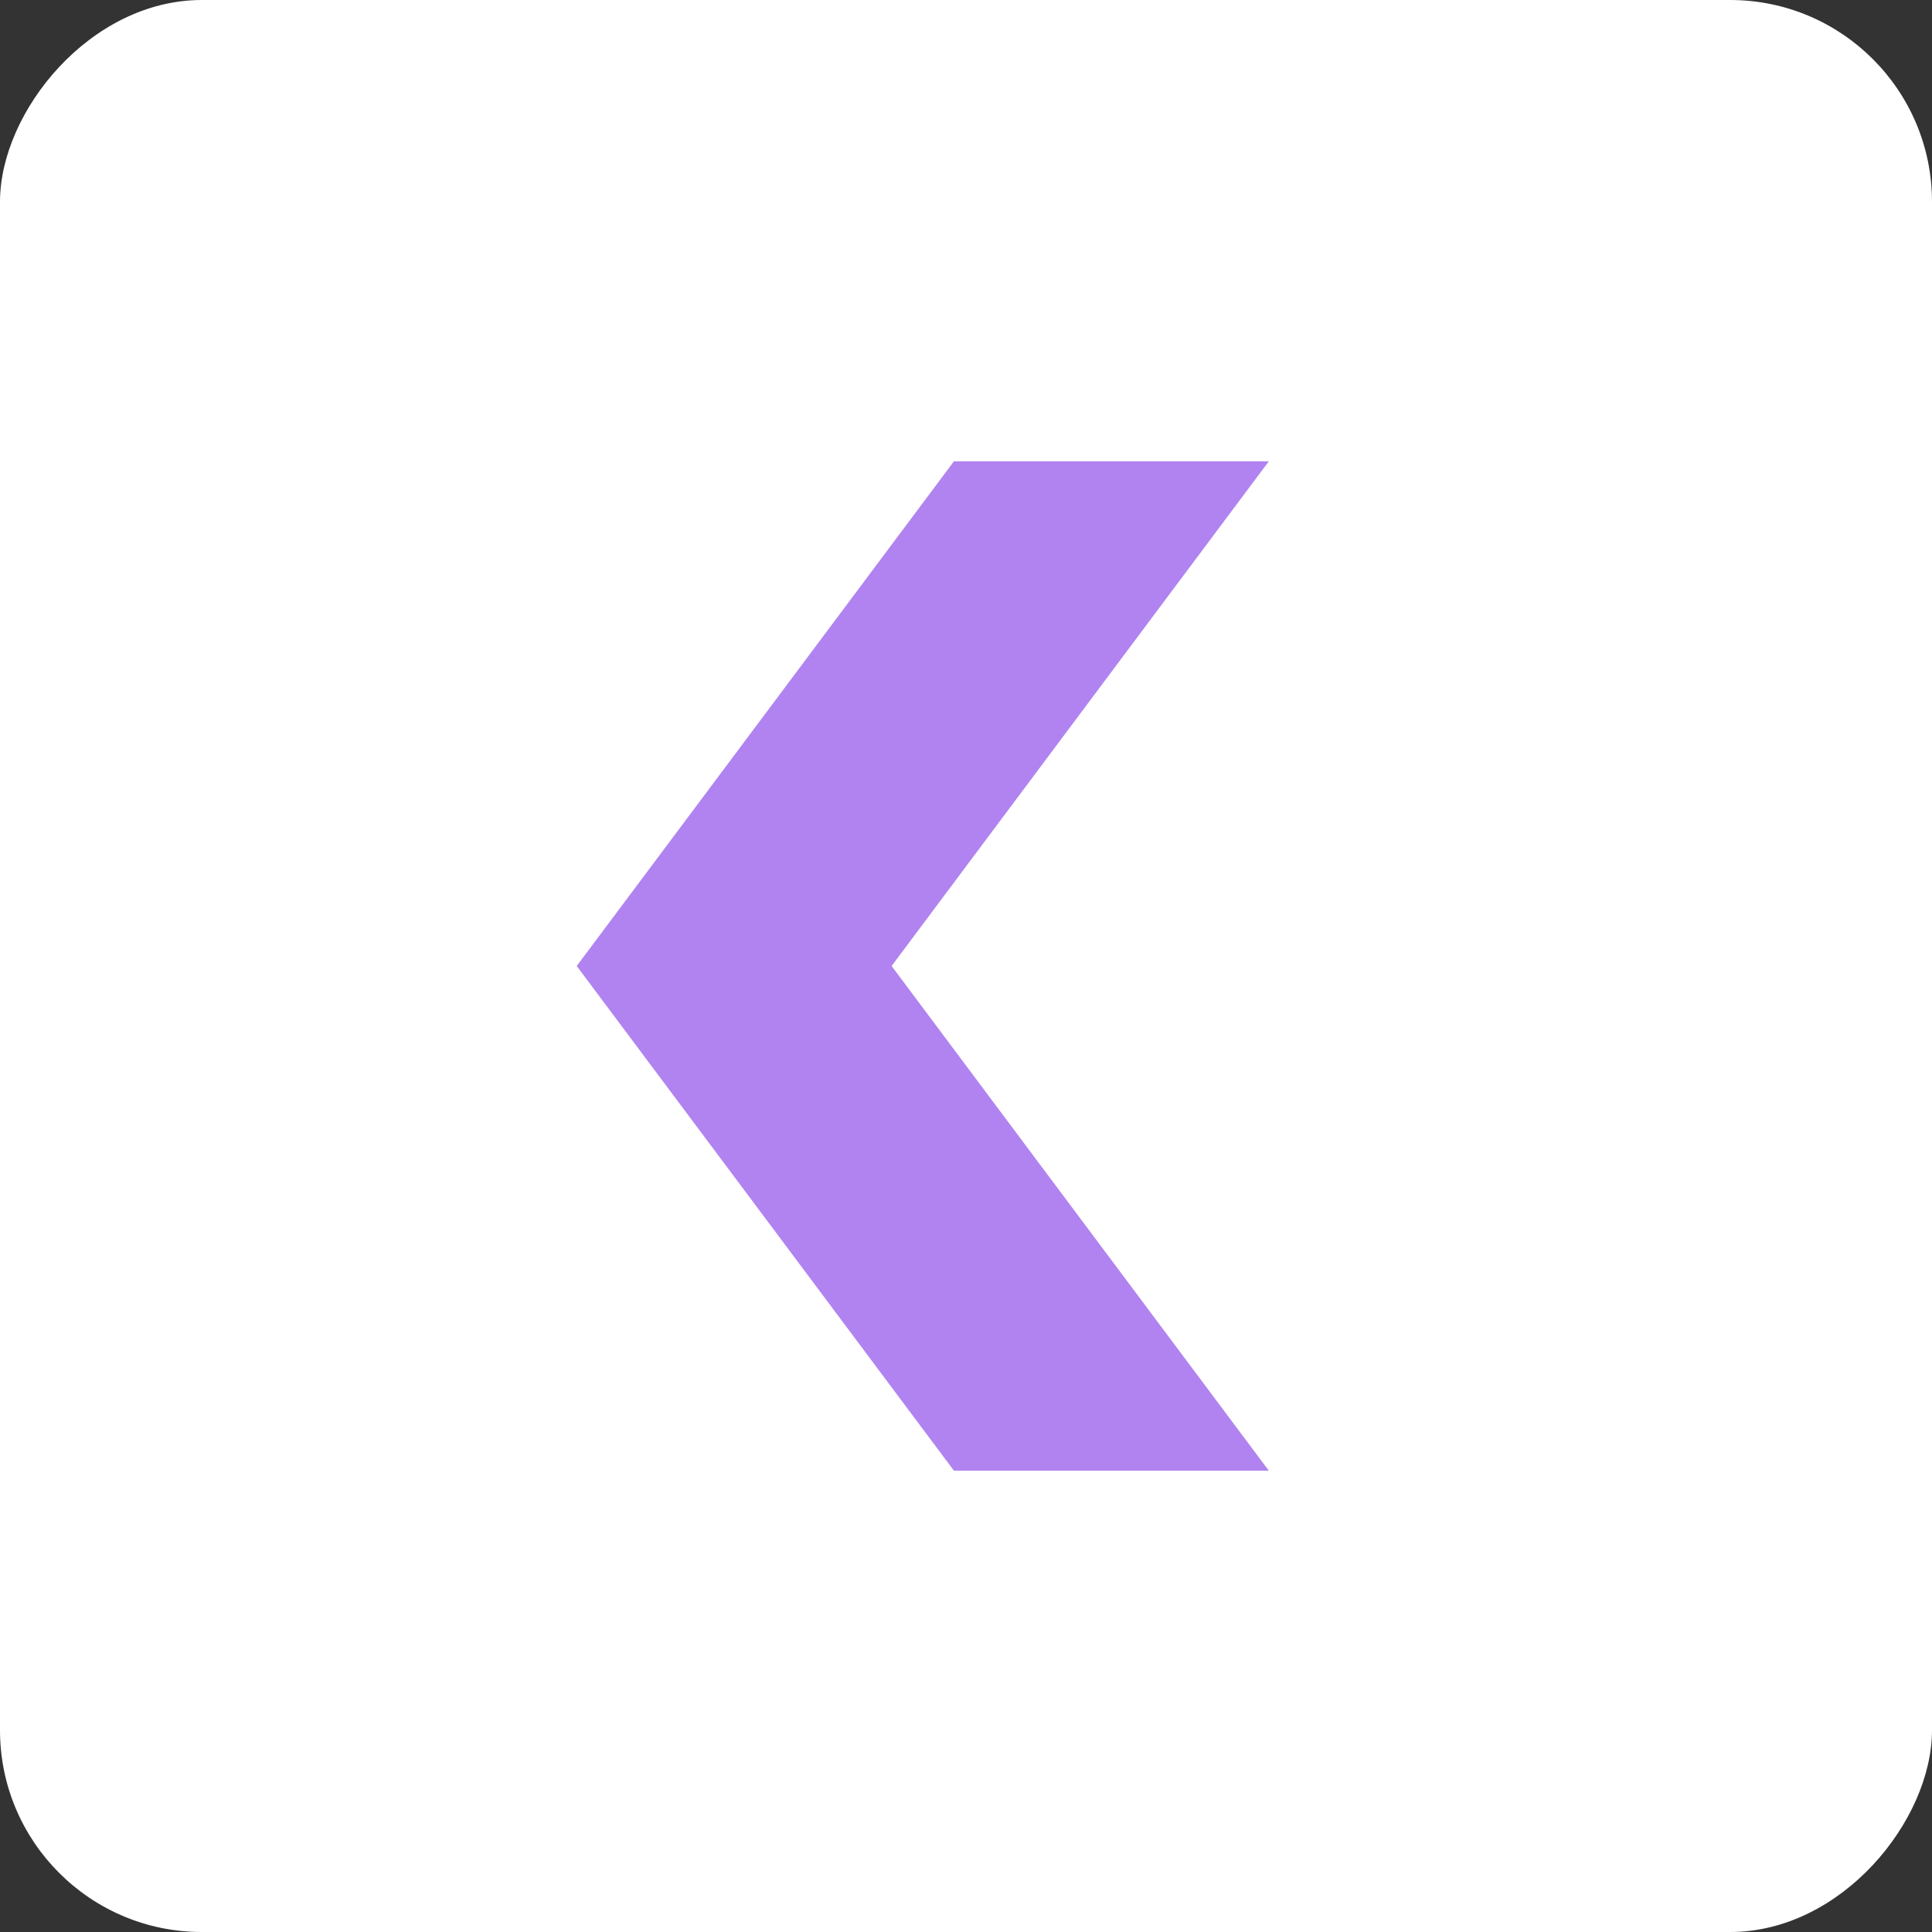
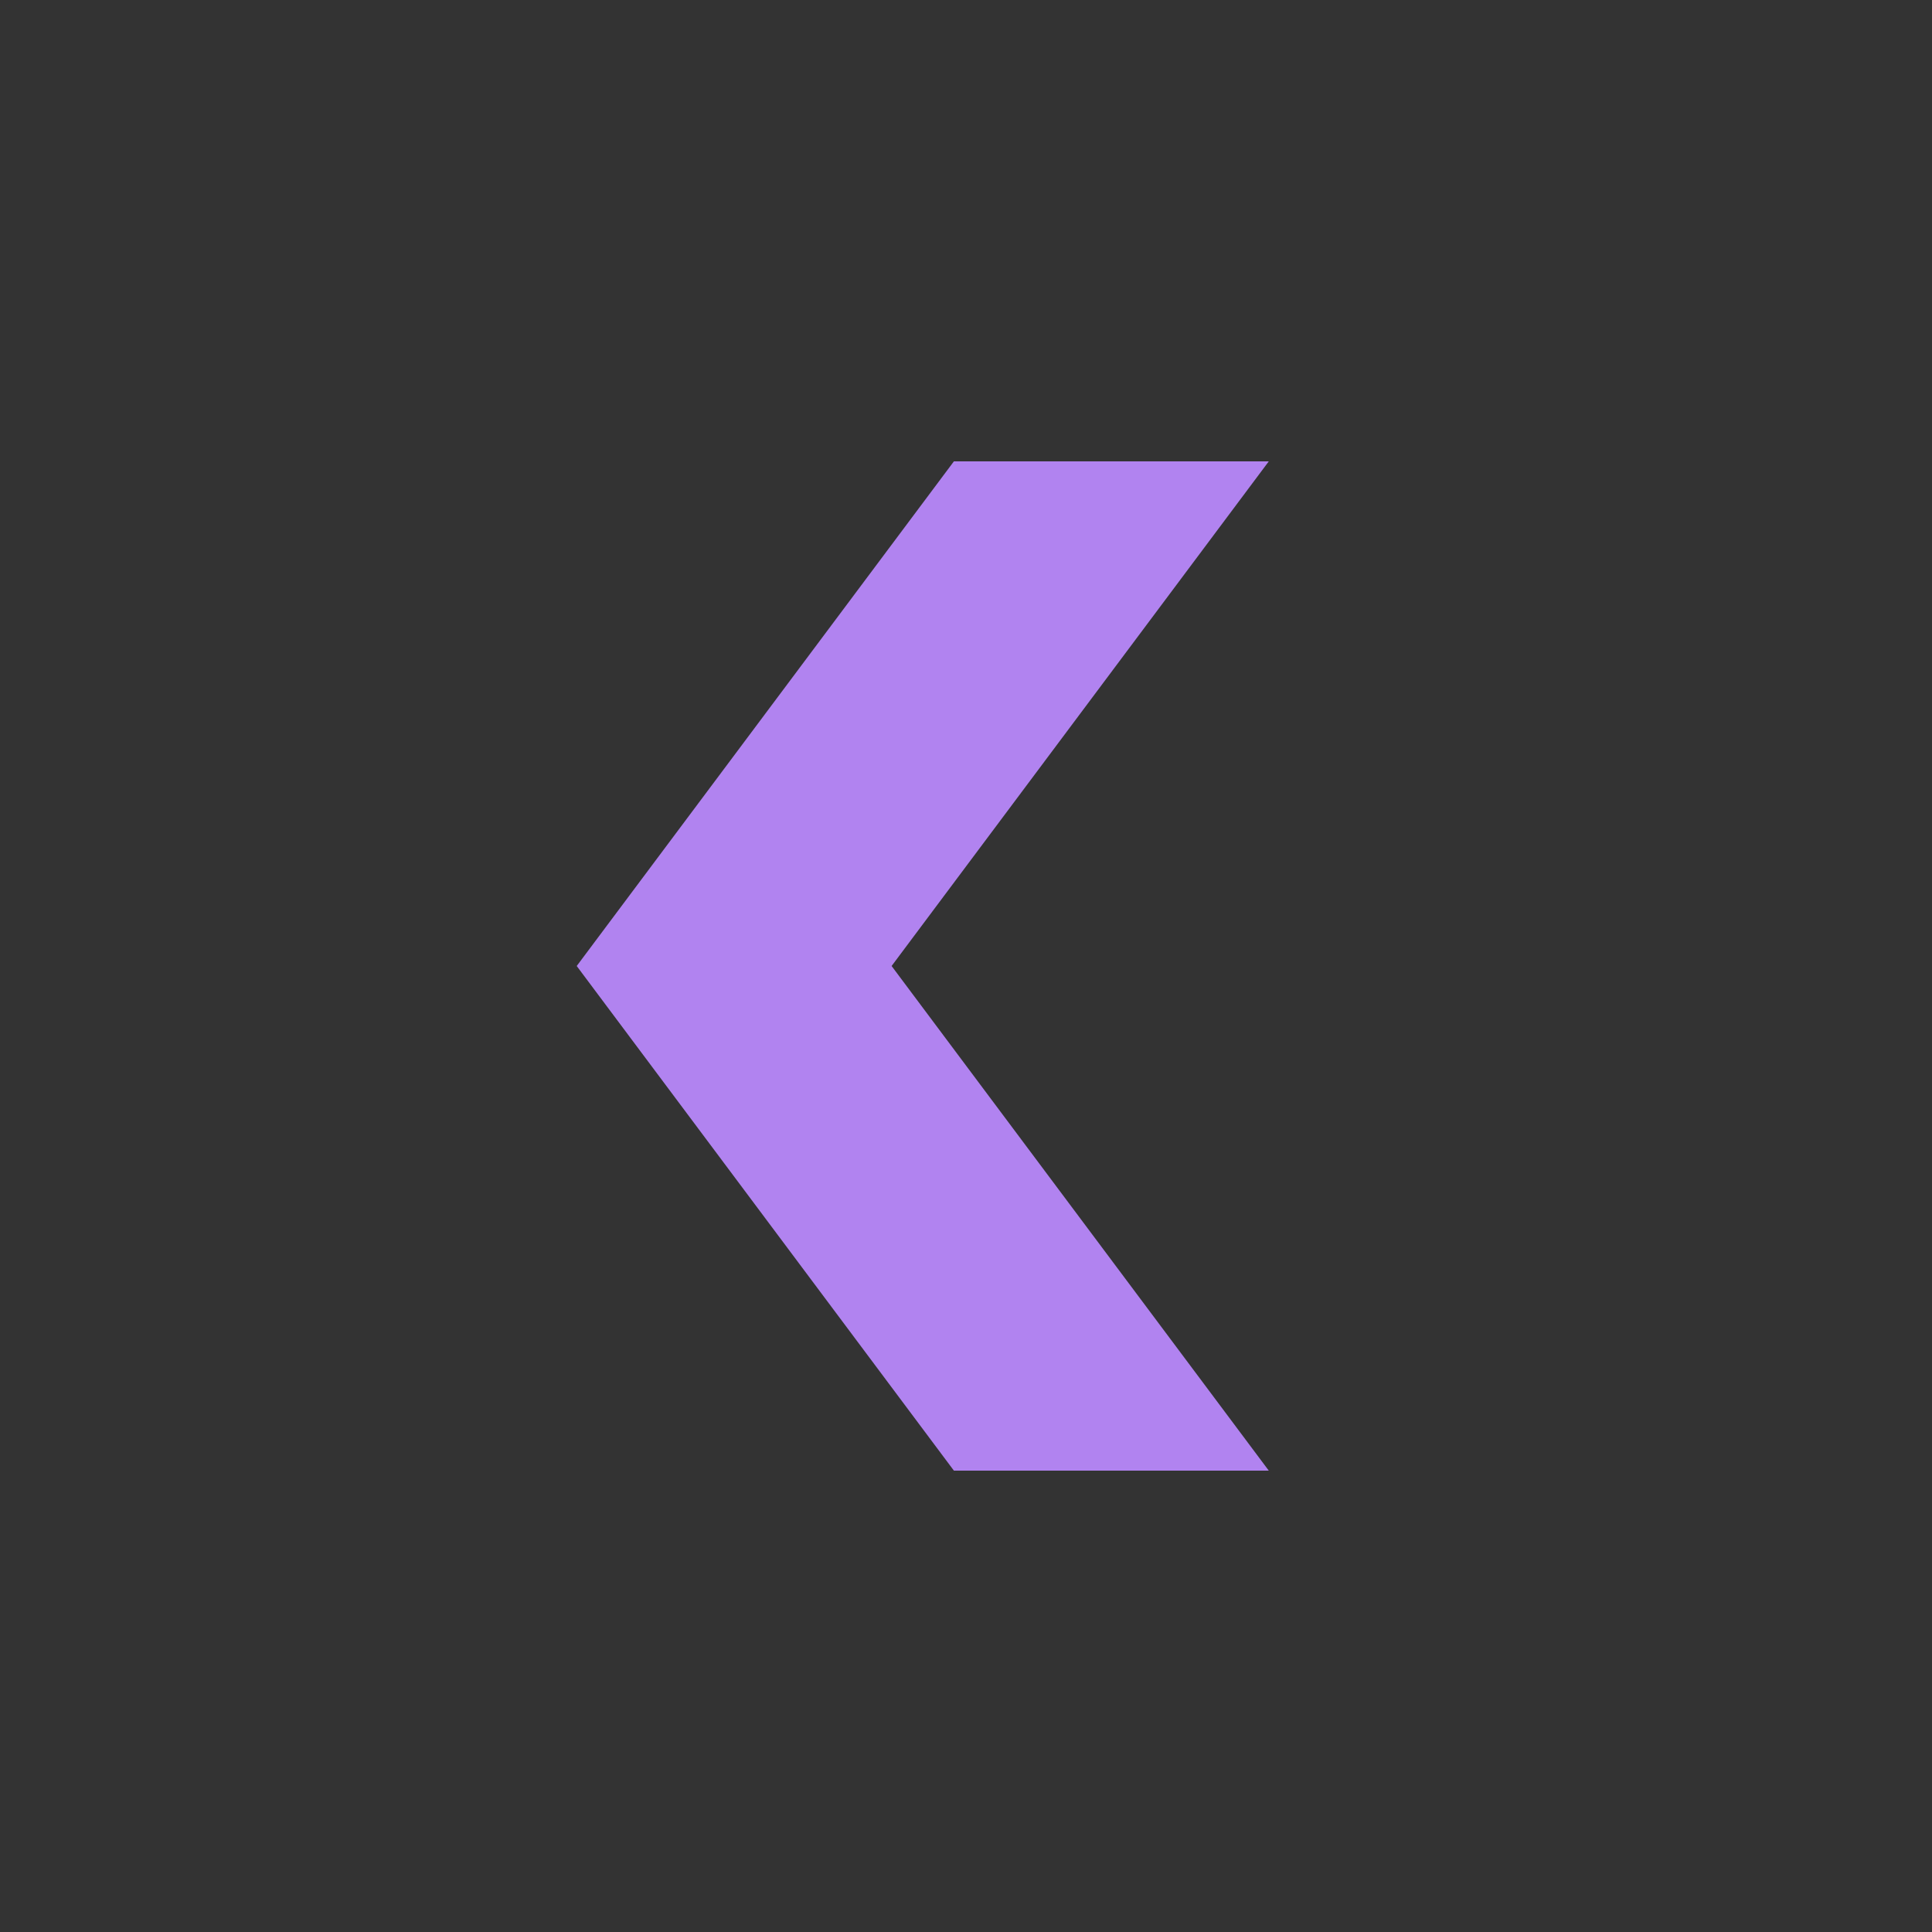
<svg xmlns="http://www.w3.org/2000/svg" width="67" height="67" viewBox="0 0 67 67" fill="none">
  <rect x="0" y="0" width="67" height="67" fill="#333333" stroke="none" />
-   <rect width="67" height="67" rx="7" transform="matrix(-1 0 0 1 67 0)" fill="white" />
  <path d="M44 16H33.08L25.465 26.189L20 33.5L25.465 40.811L33.08 51L44 51L30.92 33.5L44 16Z" fill="#B183F0" />
</svg>